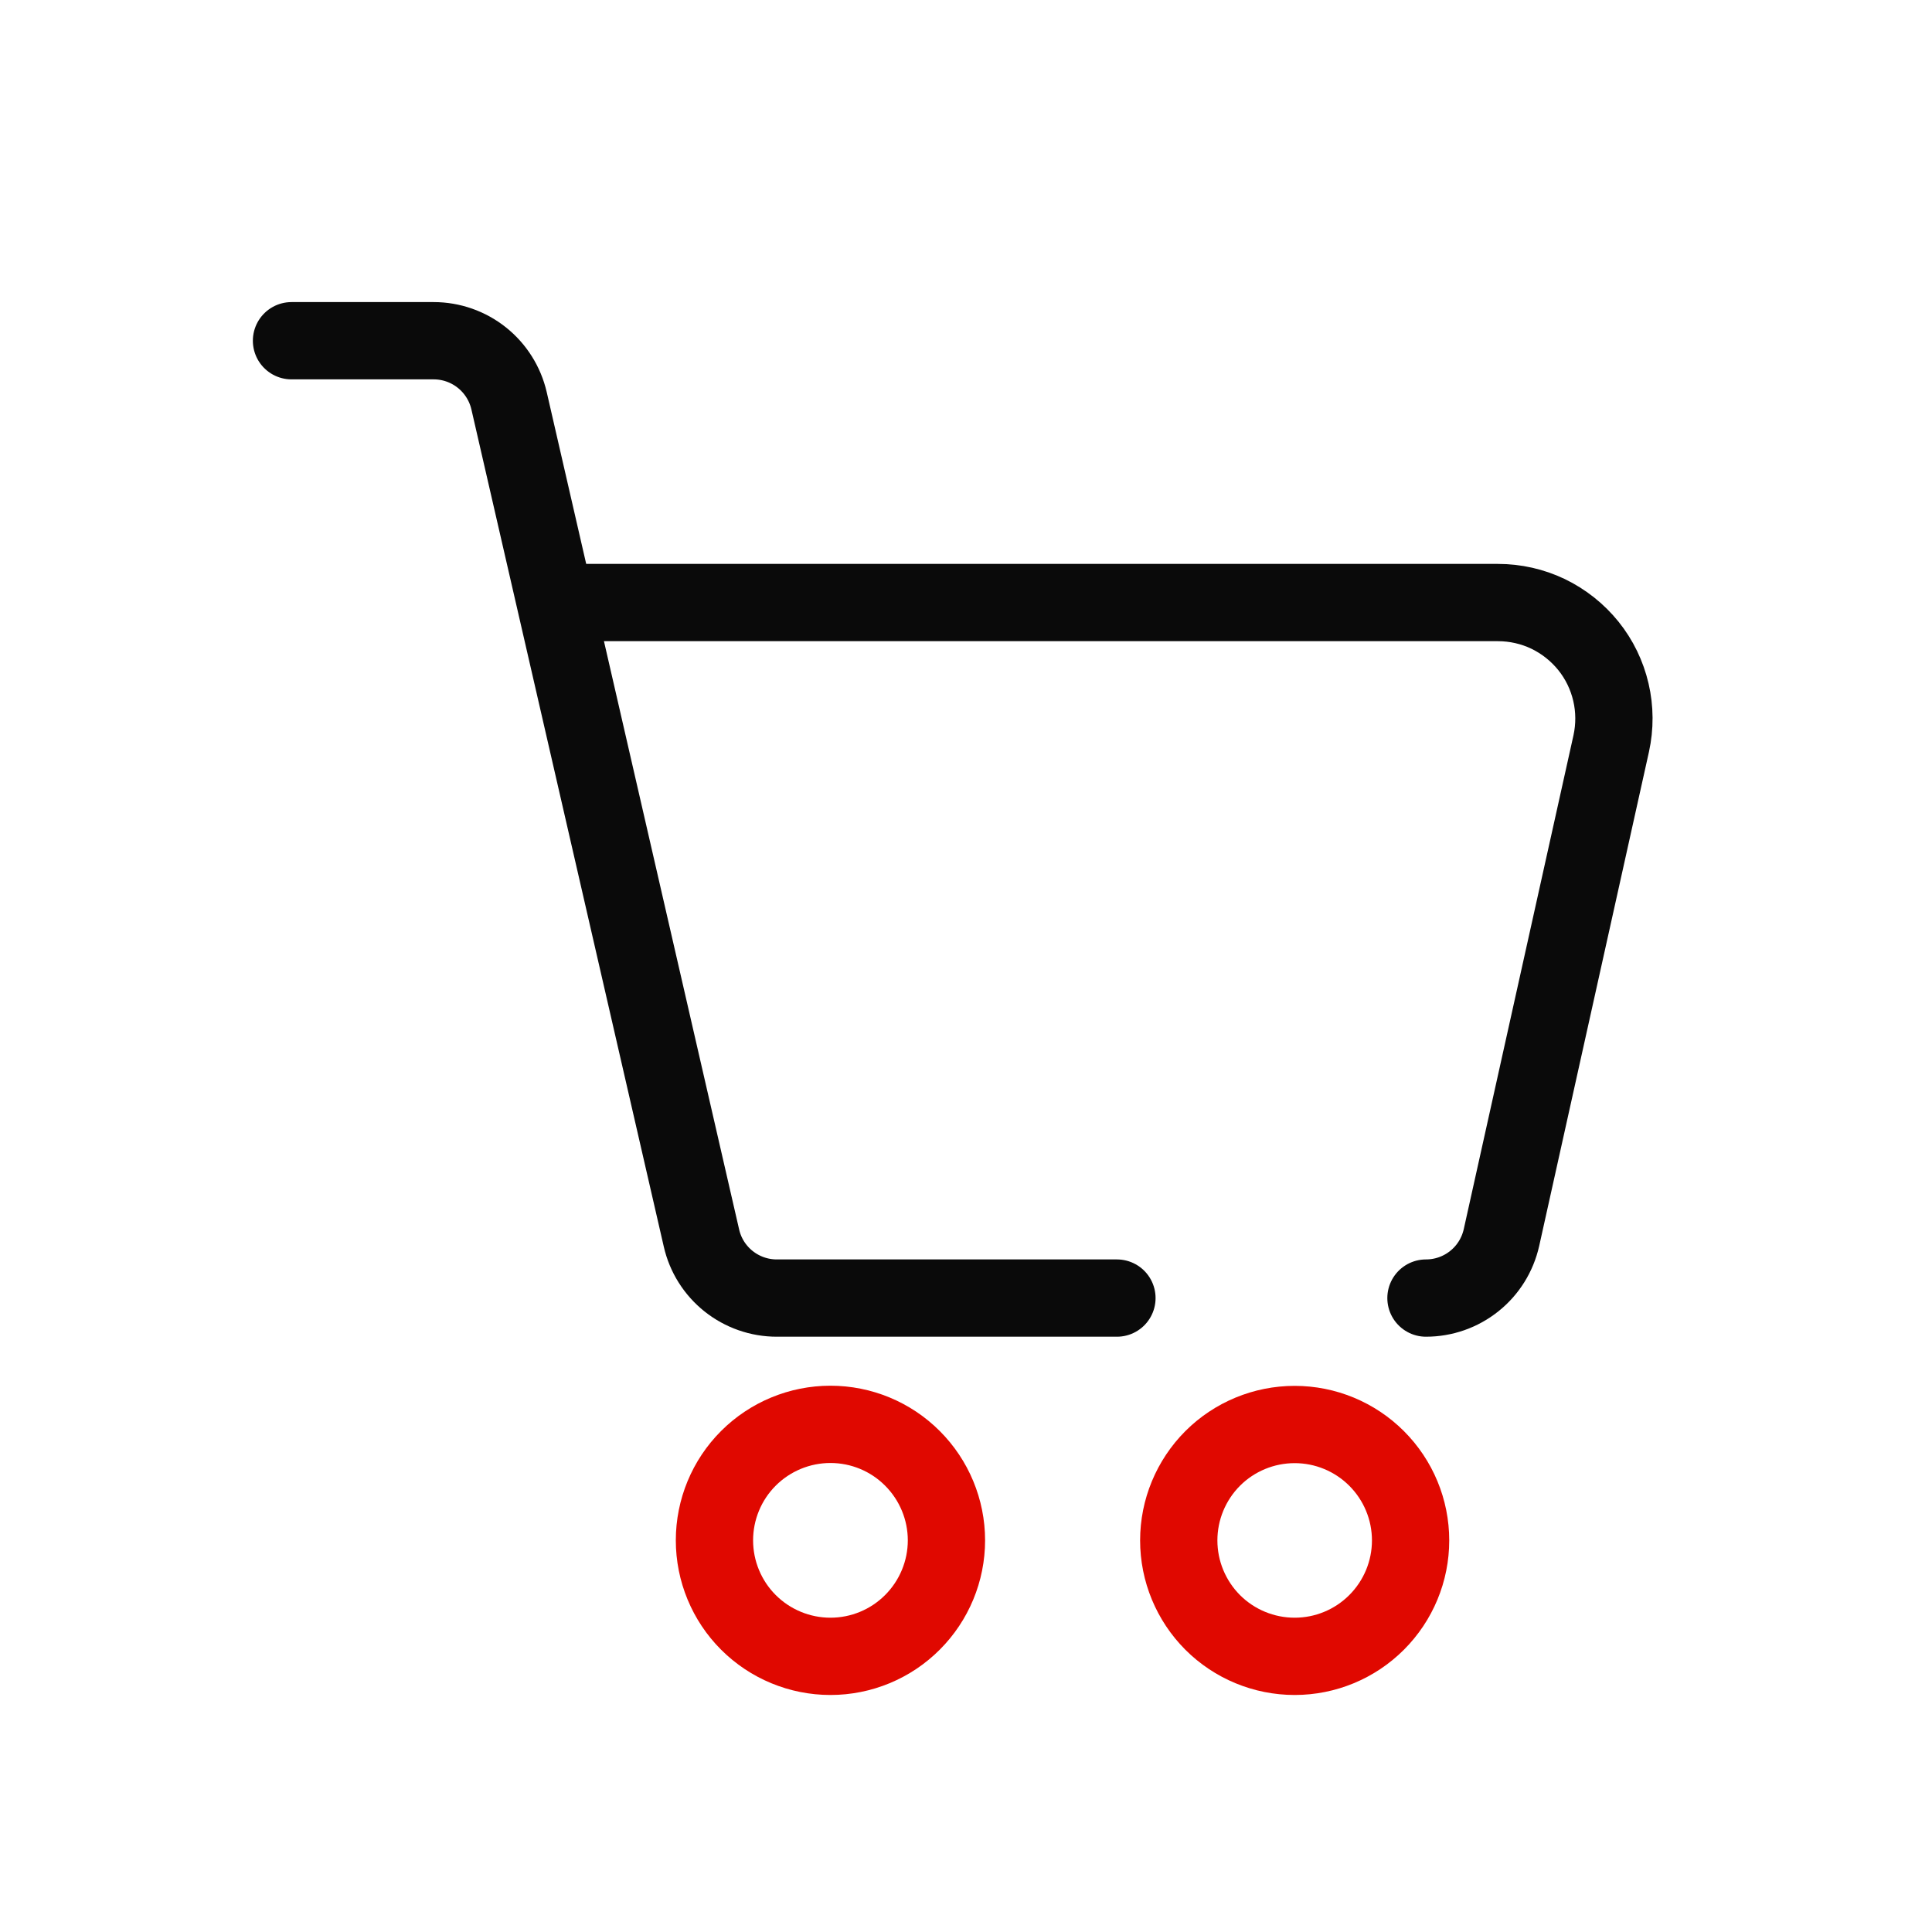
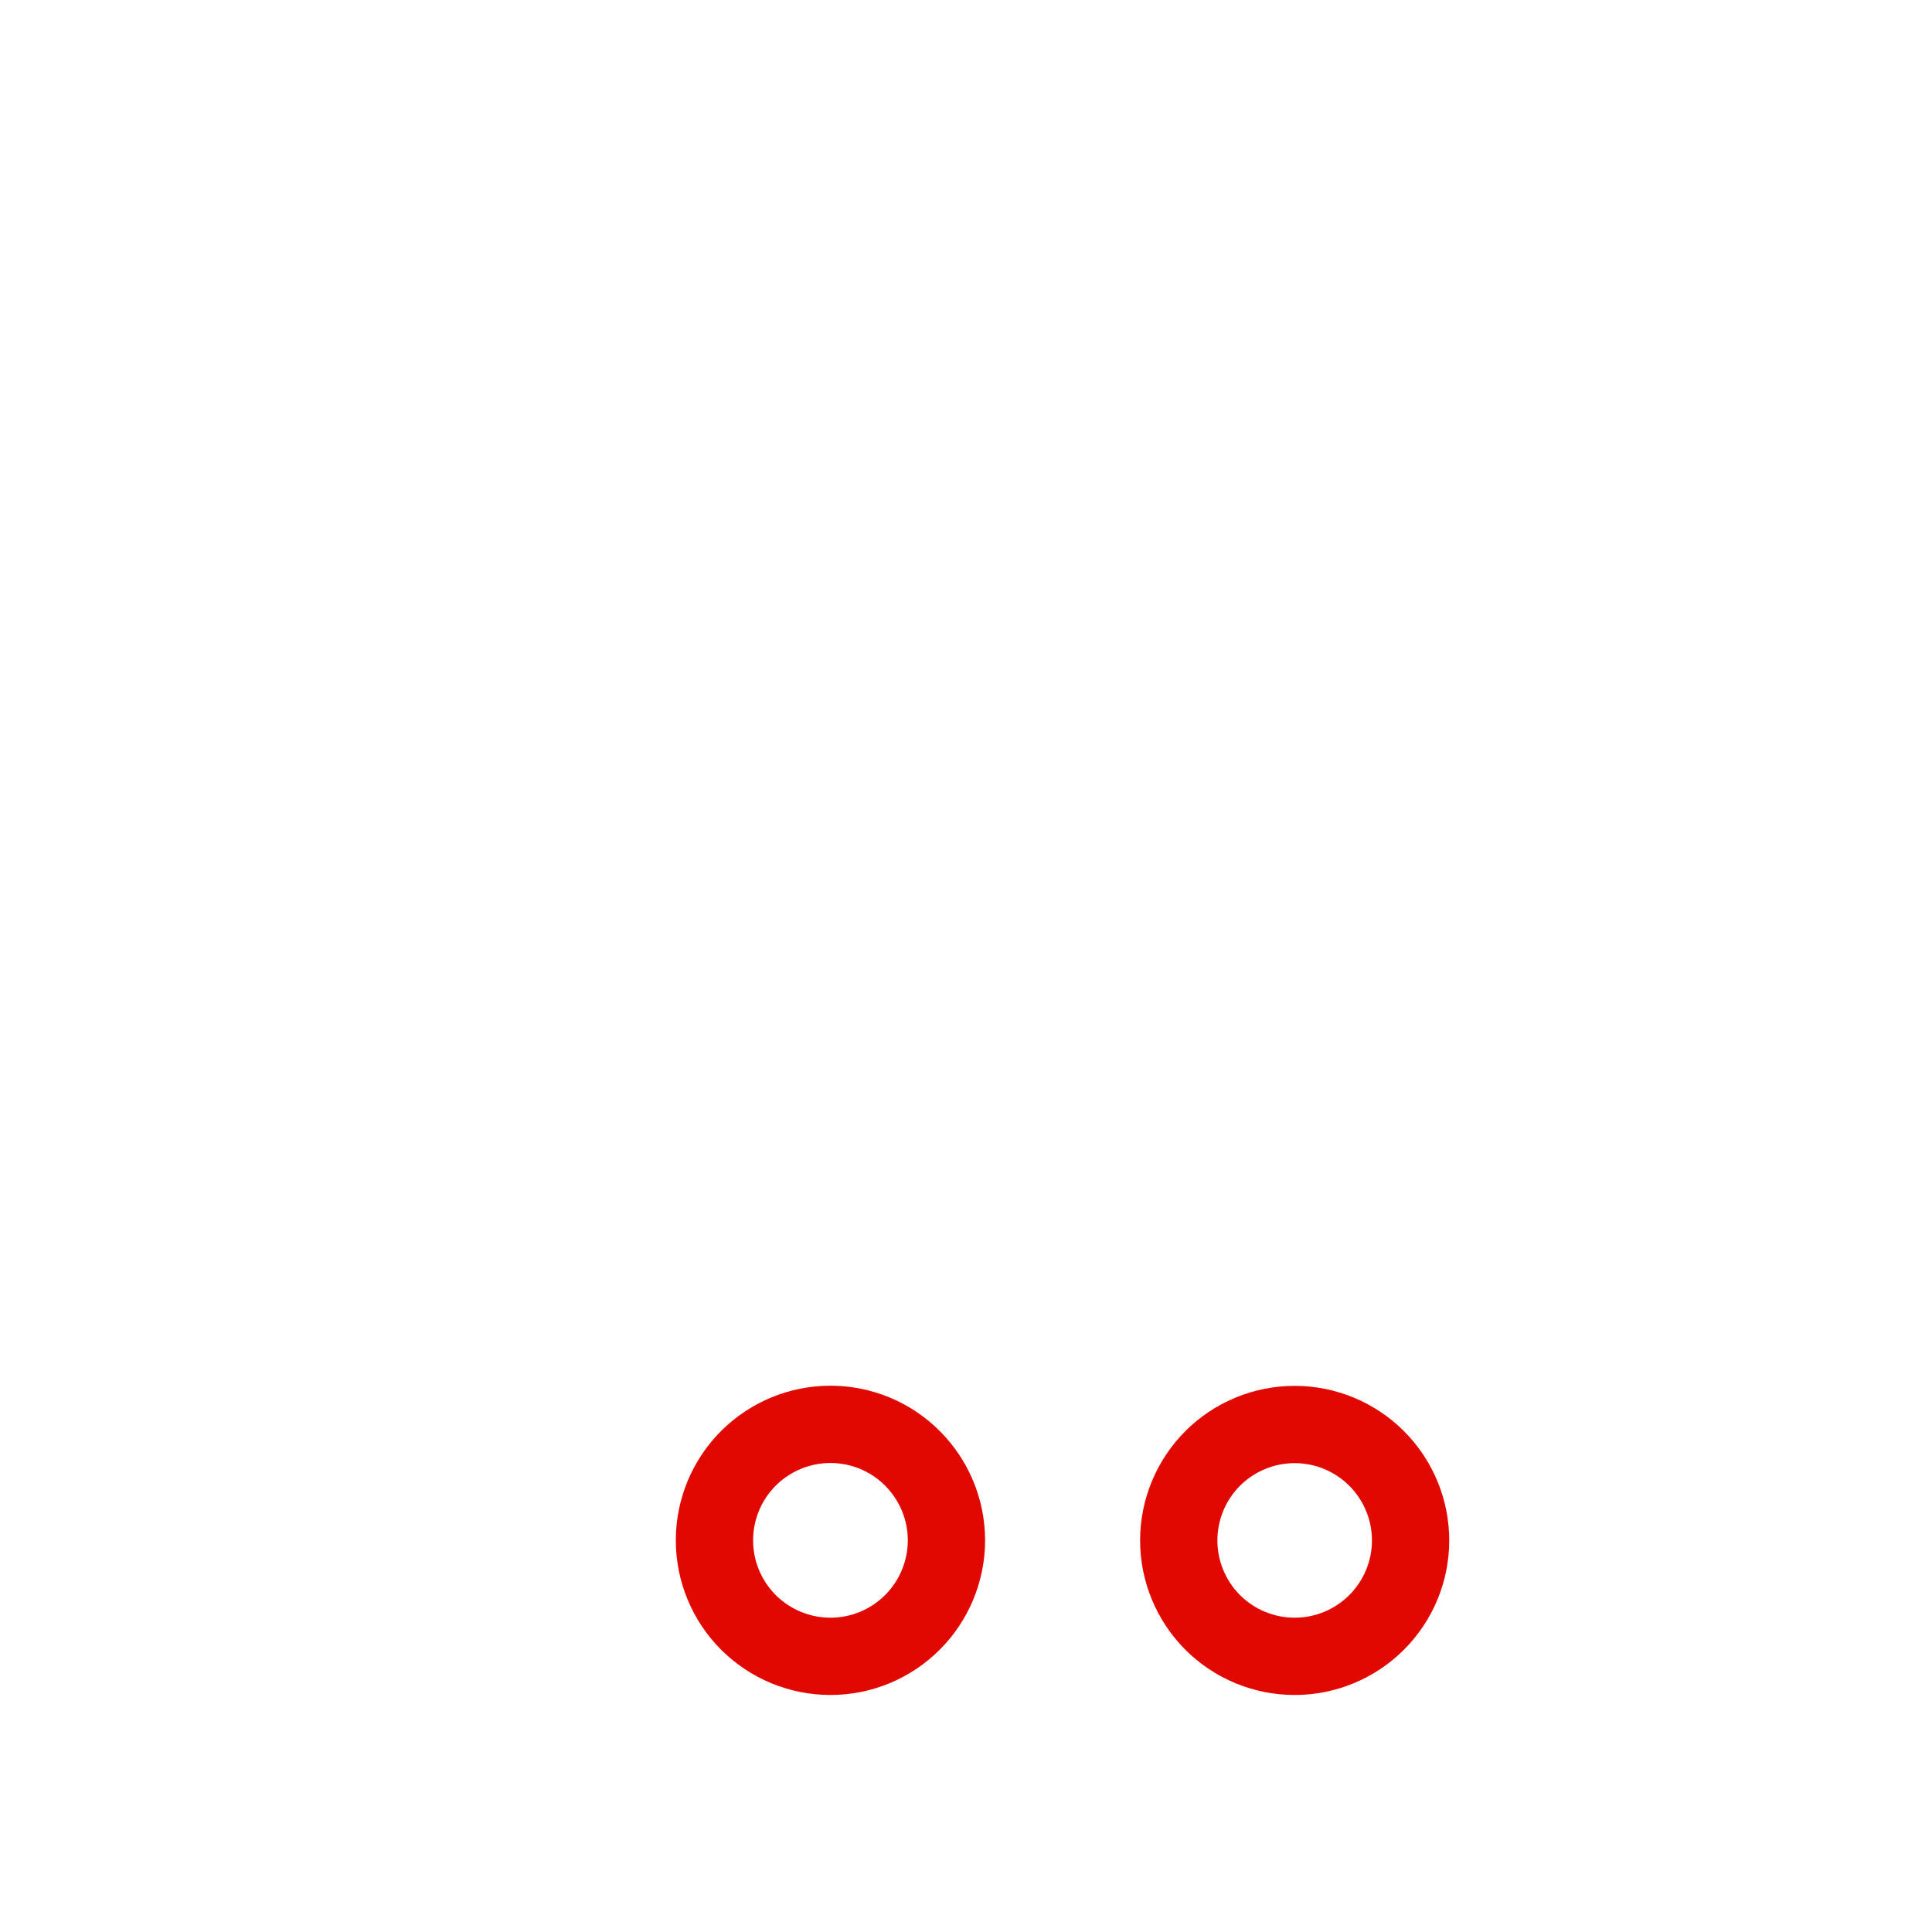
<svg xmlns="http://www.w3.org/2000/svg" width="25" height="25" viewBox="0 0 25 25" fill="none">
-   <path d="M14.453 16.797H10.051C9.825 16.797 9.605 16.72 9.428 16.579C9.251 16.438 9.127 16.241 9.077 16.021L6.587 5.185C6.536 4.965 6.412 4.768 6.235 4.627C6.058 4.486 5.838 4.409 5.612 4.409H3.772" stroke="#0A0A0A" stroke-linecap="round" stroke-linejoin="round" />
-   <path d="M7.254 7.797H19.384C19.608 7.797 19.83 7.847 20.033 7.944C20.235 8.042 20.413 8.183 20.554 8.358C20.695 8.533 20.794 8.738 20.845 8.957C20.896 9.175 20.897 9.403 20.849 9.622L19.429 16.014C19.379 16.236 19.256 16.435 19.078 16.577C18.9 16.72 18.679 16.797 18.452 16.797" stroke="#0A0A0A" stroke-linecap="round" stroke-linejoin="round" />
  <path d="M10.746 21.433C10.348 21.433 9.966 21.275 9.684 20.993C9.403 20.712 9.245 20.33 9.245 19.932C9.245 19.534 9.403 19.152 9.684 18.871C9.966 18.589 10.348 18.431 10.746 18.431C11.144 18.431 11.526 18.589 11.807 18.871C12.088 19.152 12.247 19.534 12.247 19.932C12.247 20.33 12.088 20.712 11.807 20.993C11.526 21.275 11.144 21.433 10.746 21.433ZM16.753 21.433C16.355 21.433 15.973 21.275 15.692 20.994C15.411 20.712 15.253 20.331 15.253 19.933C15.253 19.535 15.411 19.154 15.692 18.872C15.973 18.591 16.355 18.433 16.753 18.433C17.151 18.433 17.532 18.591 17.813 18.872C18.095 19.154 18.253 19.535 18.253 19.933C18.253 20.331 18.095 20.712 17.813 20.994C17.532 21.275 17.151 21.433 16.753 21.433Z" stroke="#E00800" stroke-linecap="round" stroke-linejoin="round" />
</svg>